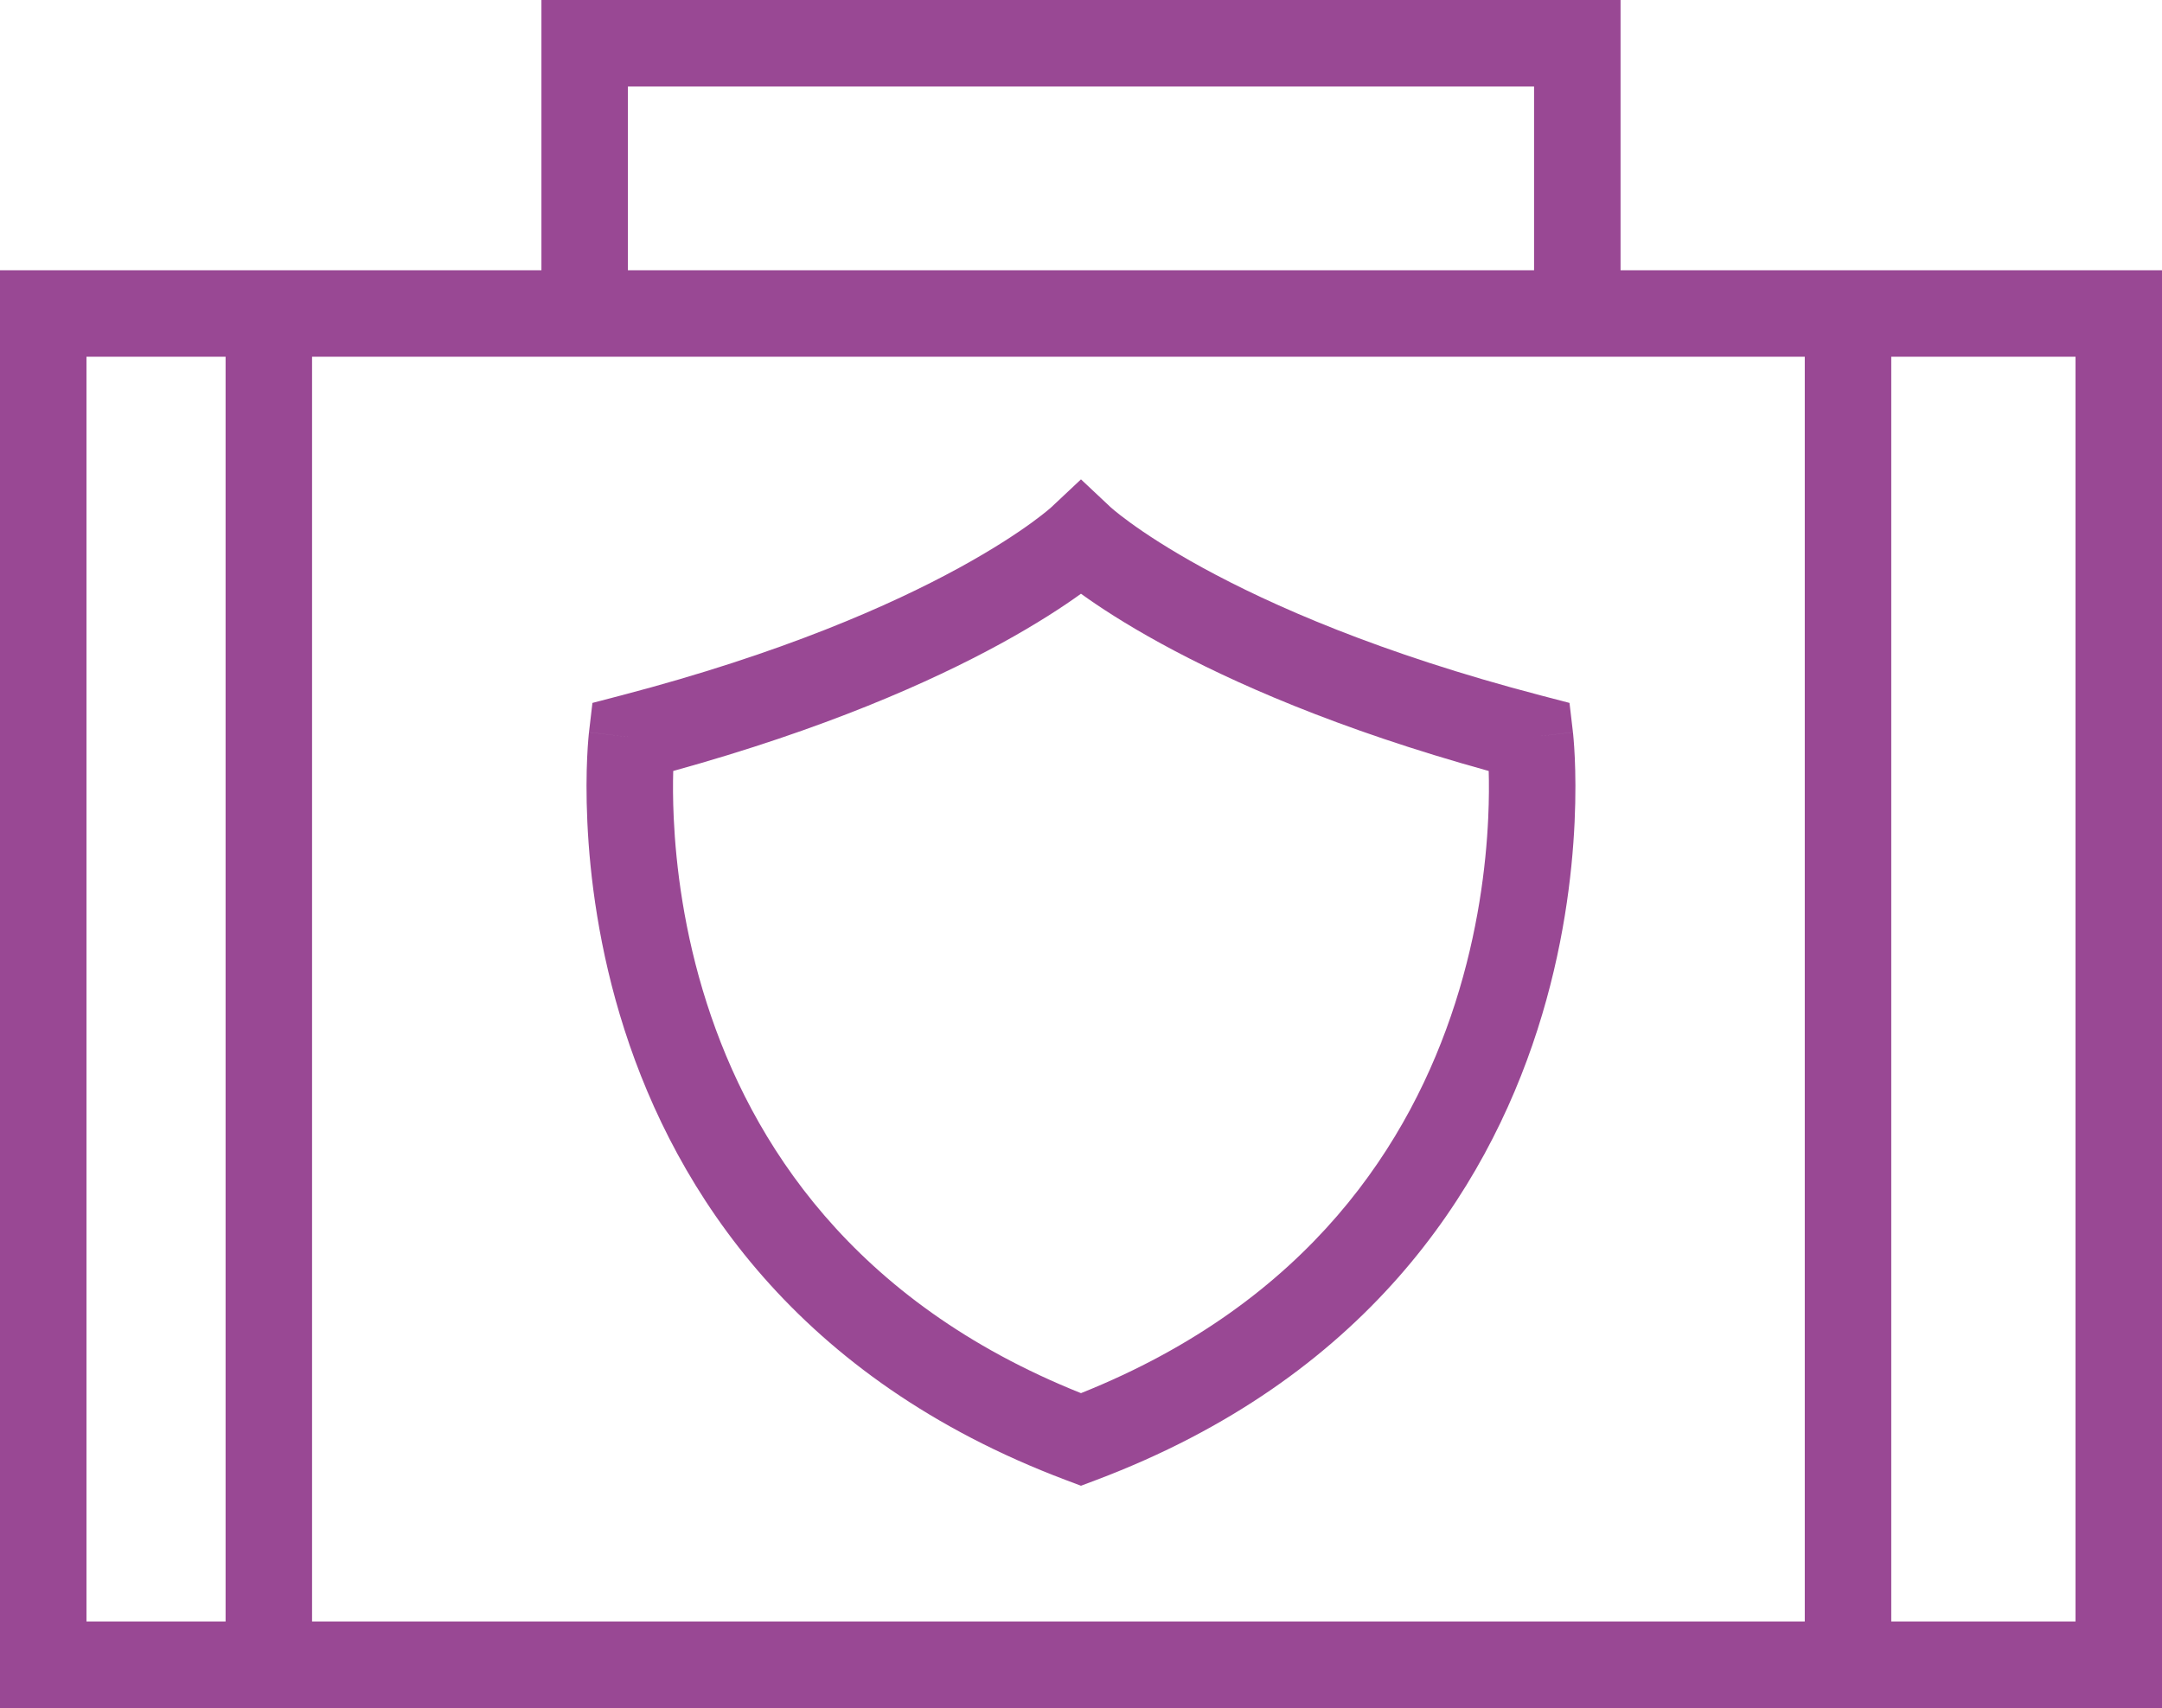
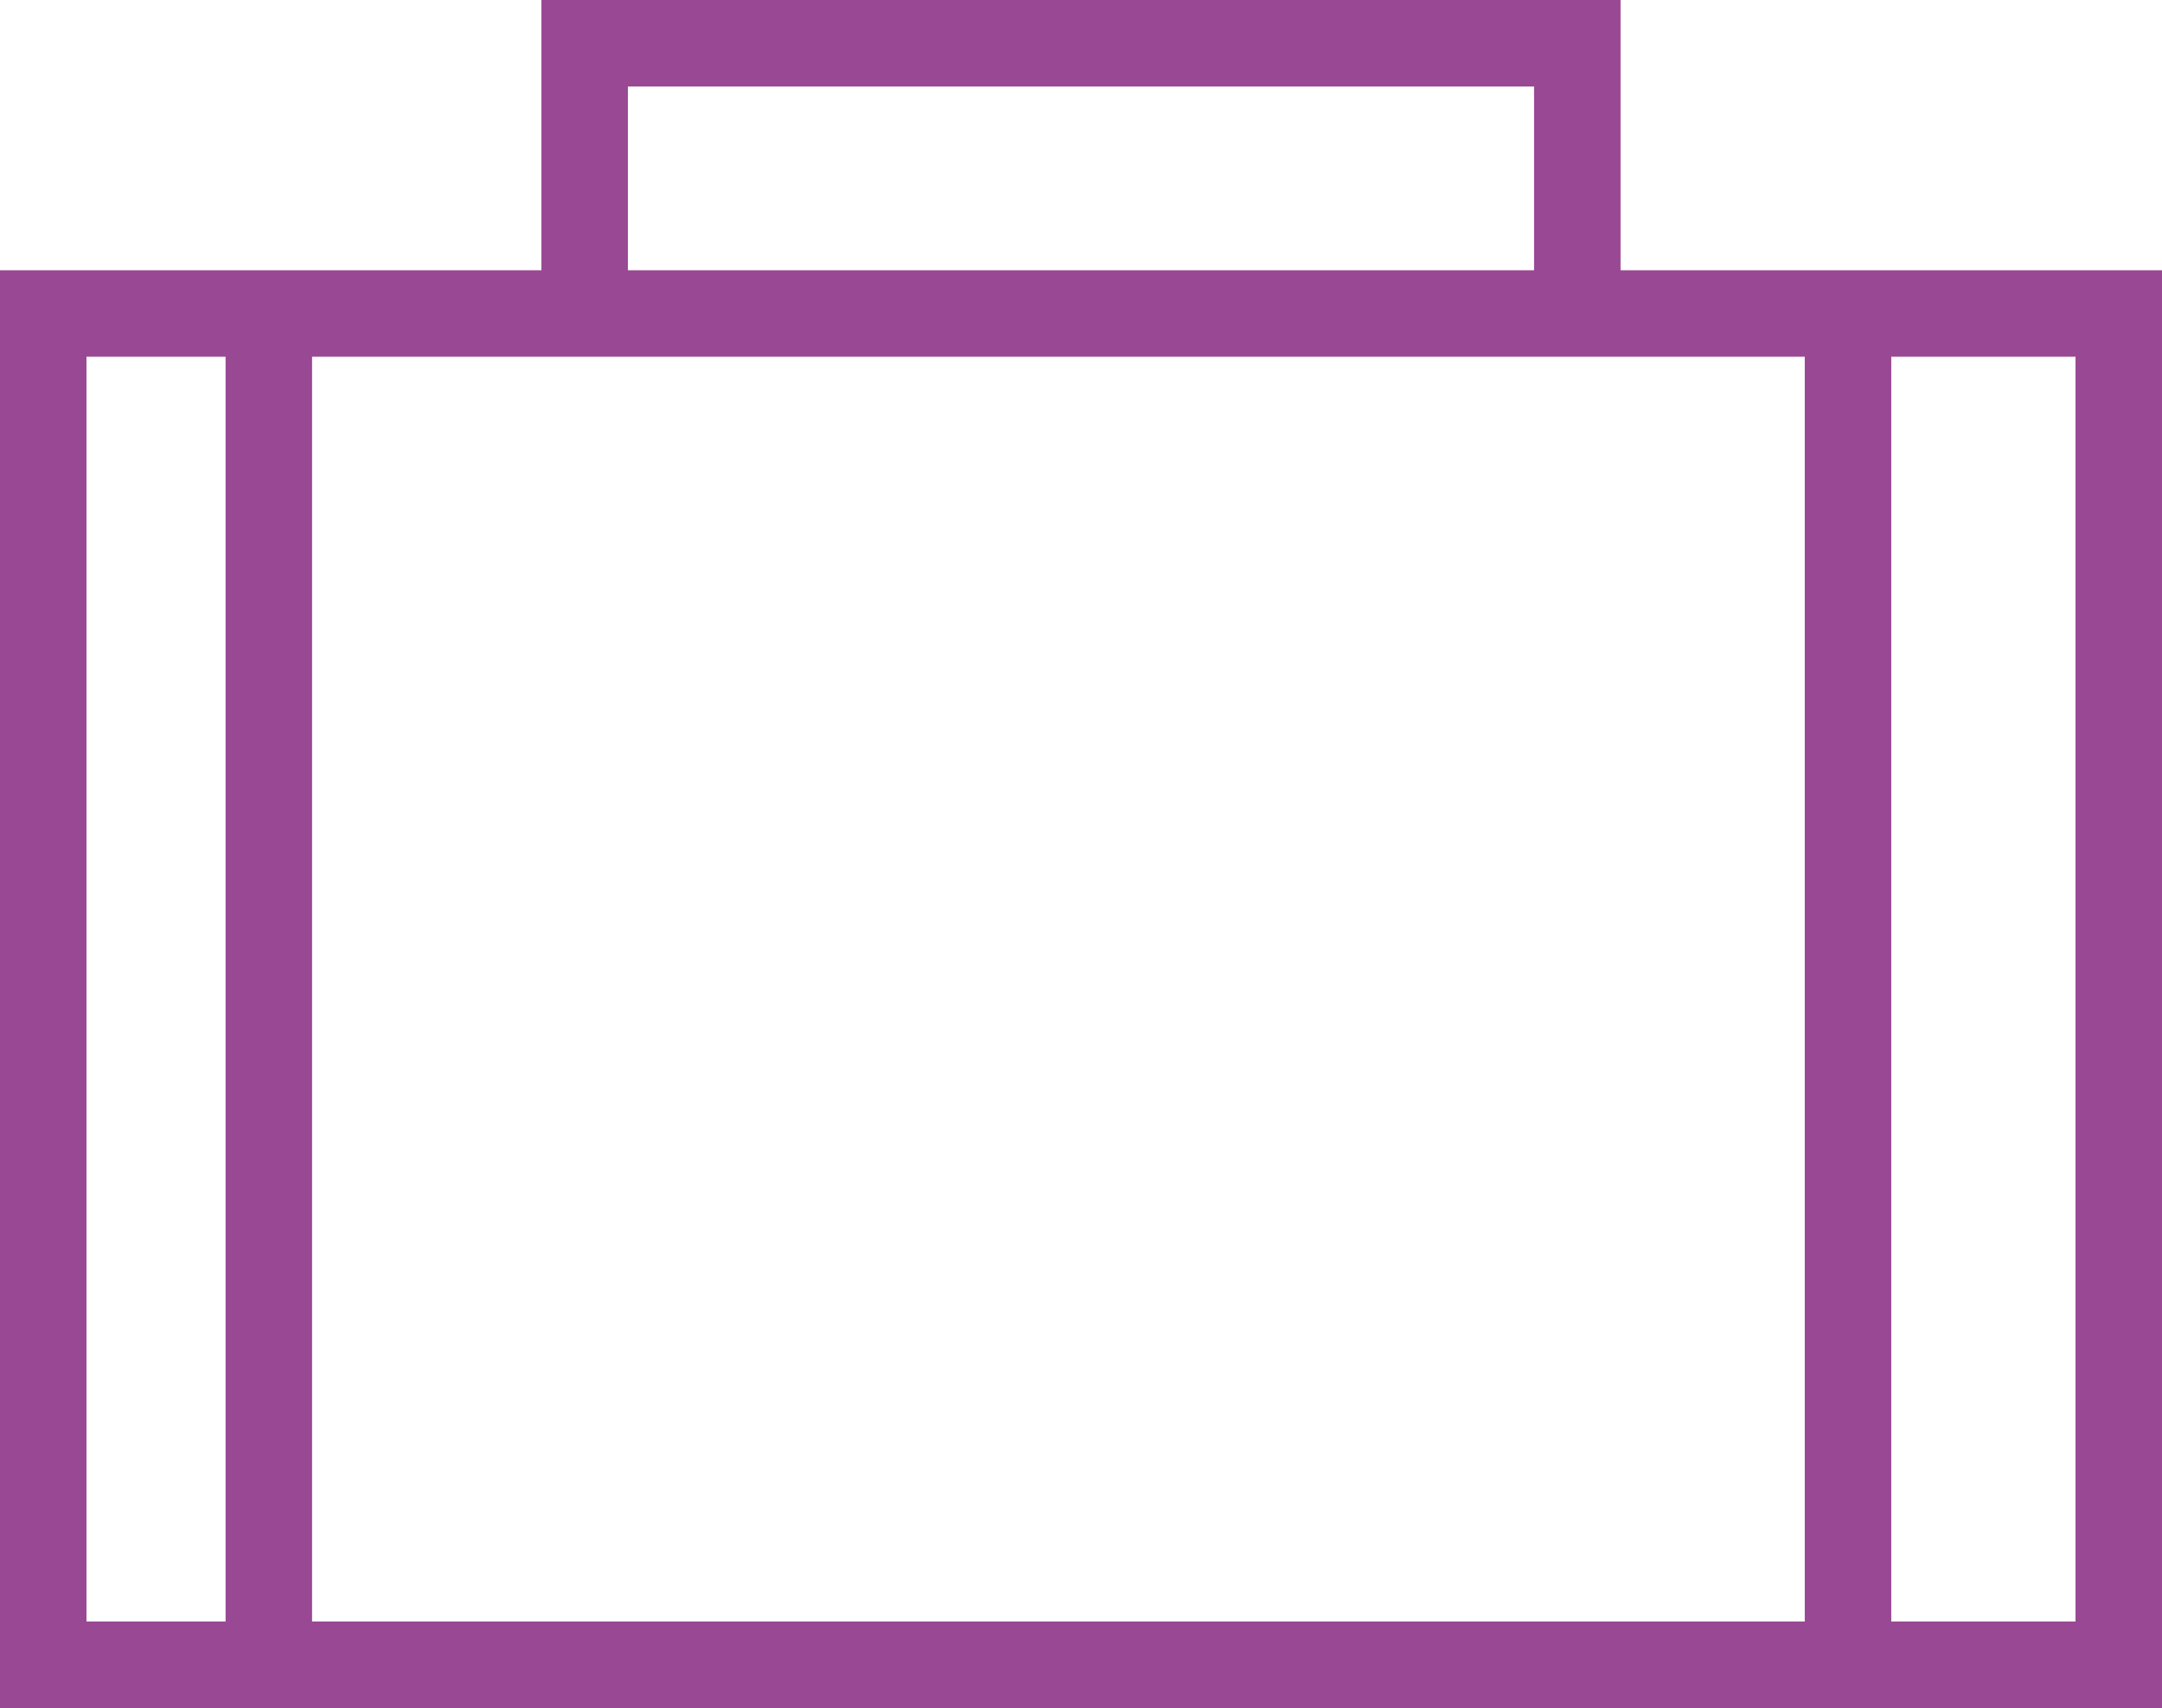
<svg xmlns="http://www.w3.org/2000/svg" width="100" height="79" viewBox="0 0 100 79" fill="none">
-   <path fill-rule="evenodd" clip-rule="evenodd" d="M72.754 33.869L70.768 34.102C72.754 33.869 72.754 33.87 72.754 33.871L72.755 33.874L72.756 33.881L72.758 33.902L72.761 33.935L72.765 33.97C72.771 34.026 72.778 34.104 72.786 34.204C72.803 34.403 72.823 34.686 72.839 35.044C72.871 35.76 72.888 36.777 72.831 38.02C72.716 40.502 72.306 43.911 71.114 47.624C68.714 55.104 63.145 63.761 50.705 68.454L49.999 68.72L49.293 68.454C36.852 63.761 31.284 55.104 28.883 47.624C27.691 43.911 27.281 40.502 27.167 38.02C27.109 36.777 27.126 35.76 27.158 35.044C27.174 34.686 27.194 34.403 27.211 34.204C27.219 34.104 27.227 34.026 27.232 33.97C27.235 33.942 27.237 33.919 27.239 33.902L27.242 33.881L27.242 33.874L27.243 33.871C27.243 33.87 27.243 33.869 29.229 34.102L27.243 33.869L27.402 32.512L28.724 32.167C36.189 30.216 41.228 27.979 44.366 26.262C45.935 25.403 47.031 24.674 47.72 24.174C48.064 23.924 48.306 23.731 48.455 23.608C48.529 23.546 48.58 23.502 48.609 23.476C48.623 23.464 48.631 23.457 48.635 23.453L49.999 22.172L51.362 23.453L51.371 23.461L51.388 23.476C51.417 23.502 51.468 23.546 51.542 23.608C51.691 23.731 51.933 23.924 52.278 24.174C52.966 24.674 54.062 25.403 55.631 26.262C58.77 27.979 63.808 30.216 71.273 32.167L72.595 32.512L72.754 33.869ZM46.285 29.771C47.955 28.858 49.173 28.057 49.999 27.462C50.824 28.057 52.042 28.858 53.712 29.771C56.939 31.537 61.847 33.72 68.858 35.66C68.874 36.231 68.875 36.969 68.835 37.837C68.733 40.058 68.364 43.104 67.306 46.401C65.251 52.802 60.596 60.2 49.999 64.437C39.401 60.2 34.746 52.802 32.691 46.401C31.633 43.104 31.265 40.058 31.162 37.837C31.122 36.969 31.123 36.231 31.139 35.66C38.15 33.72 43.058 31.537 46.285 29.771Z" fill="#994894" />
  <path fill-rule="evenodd" clip-rule="evenodd" d="M25.043 0H74.956V12.5H100V79H0V12.5H25.043V0ZM14.434 16.5V75H83.477V16.5H14.434ZM10.434 75H4V16.5H10.434V75ZM96 75H87.477V16.5H96V75ZM70.956 4V12.5H29.043V4H70.956Z" fill="#994894" />
</svg>